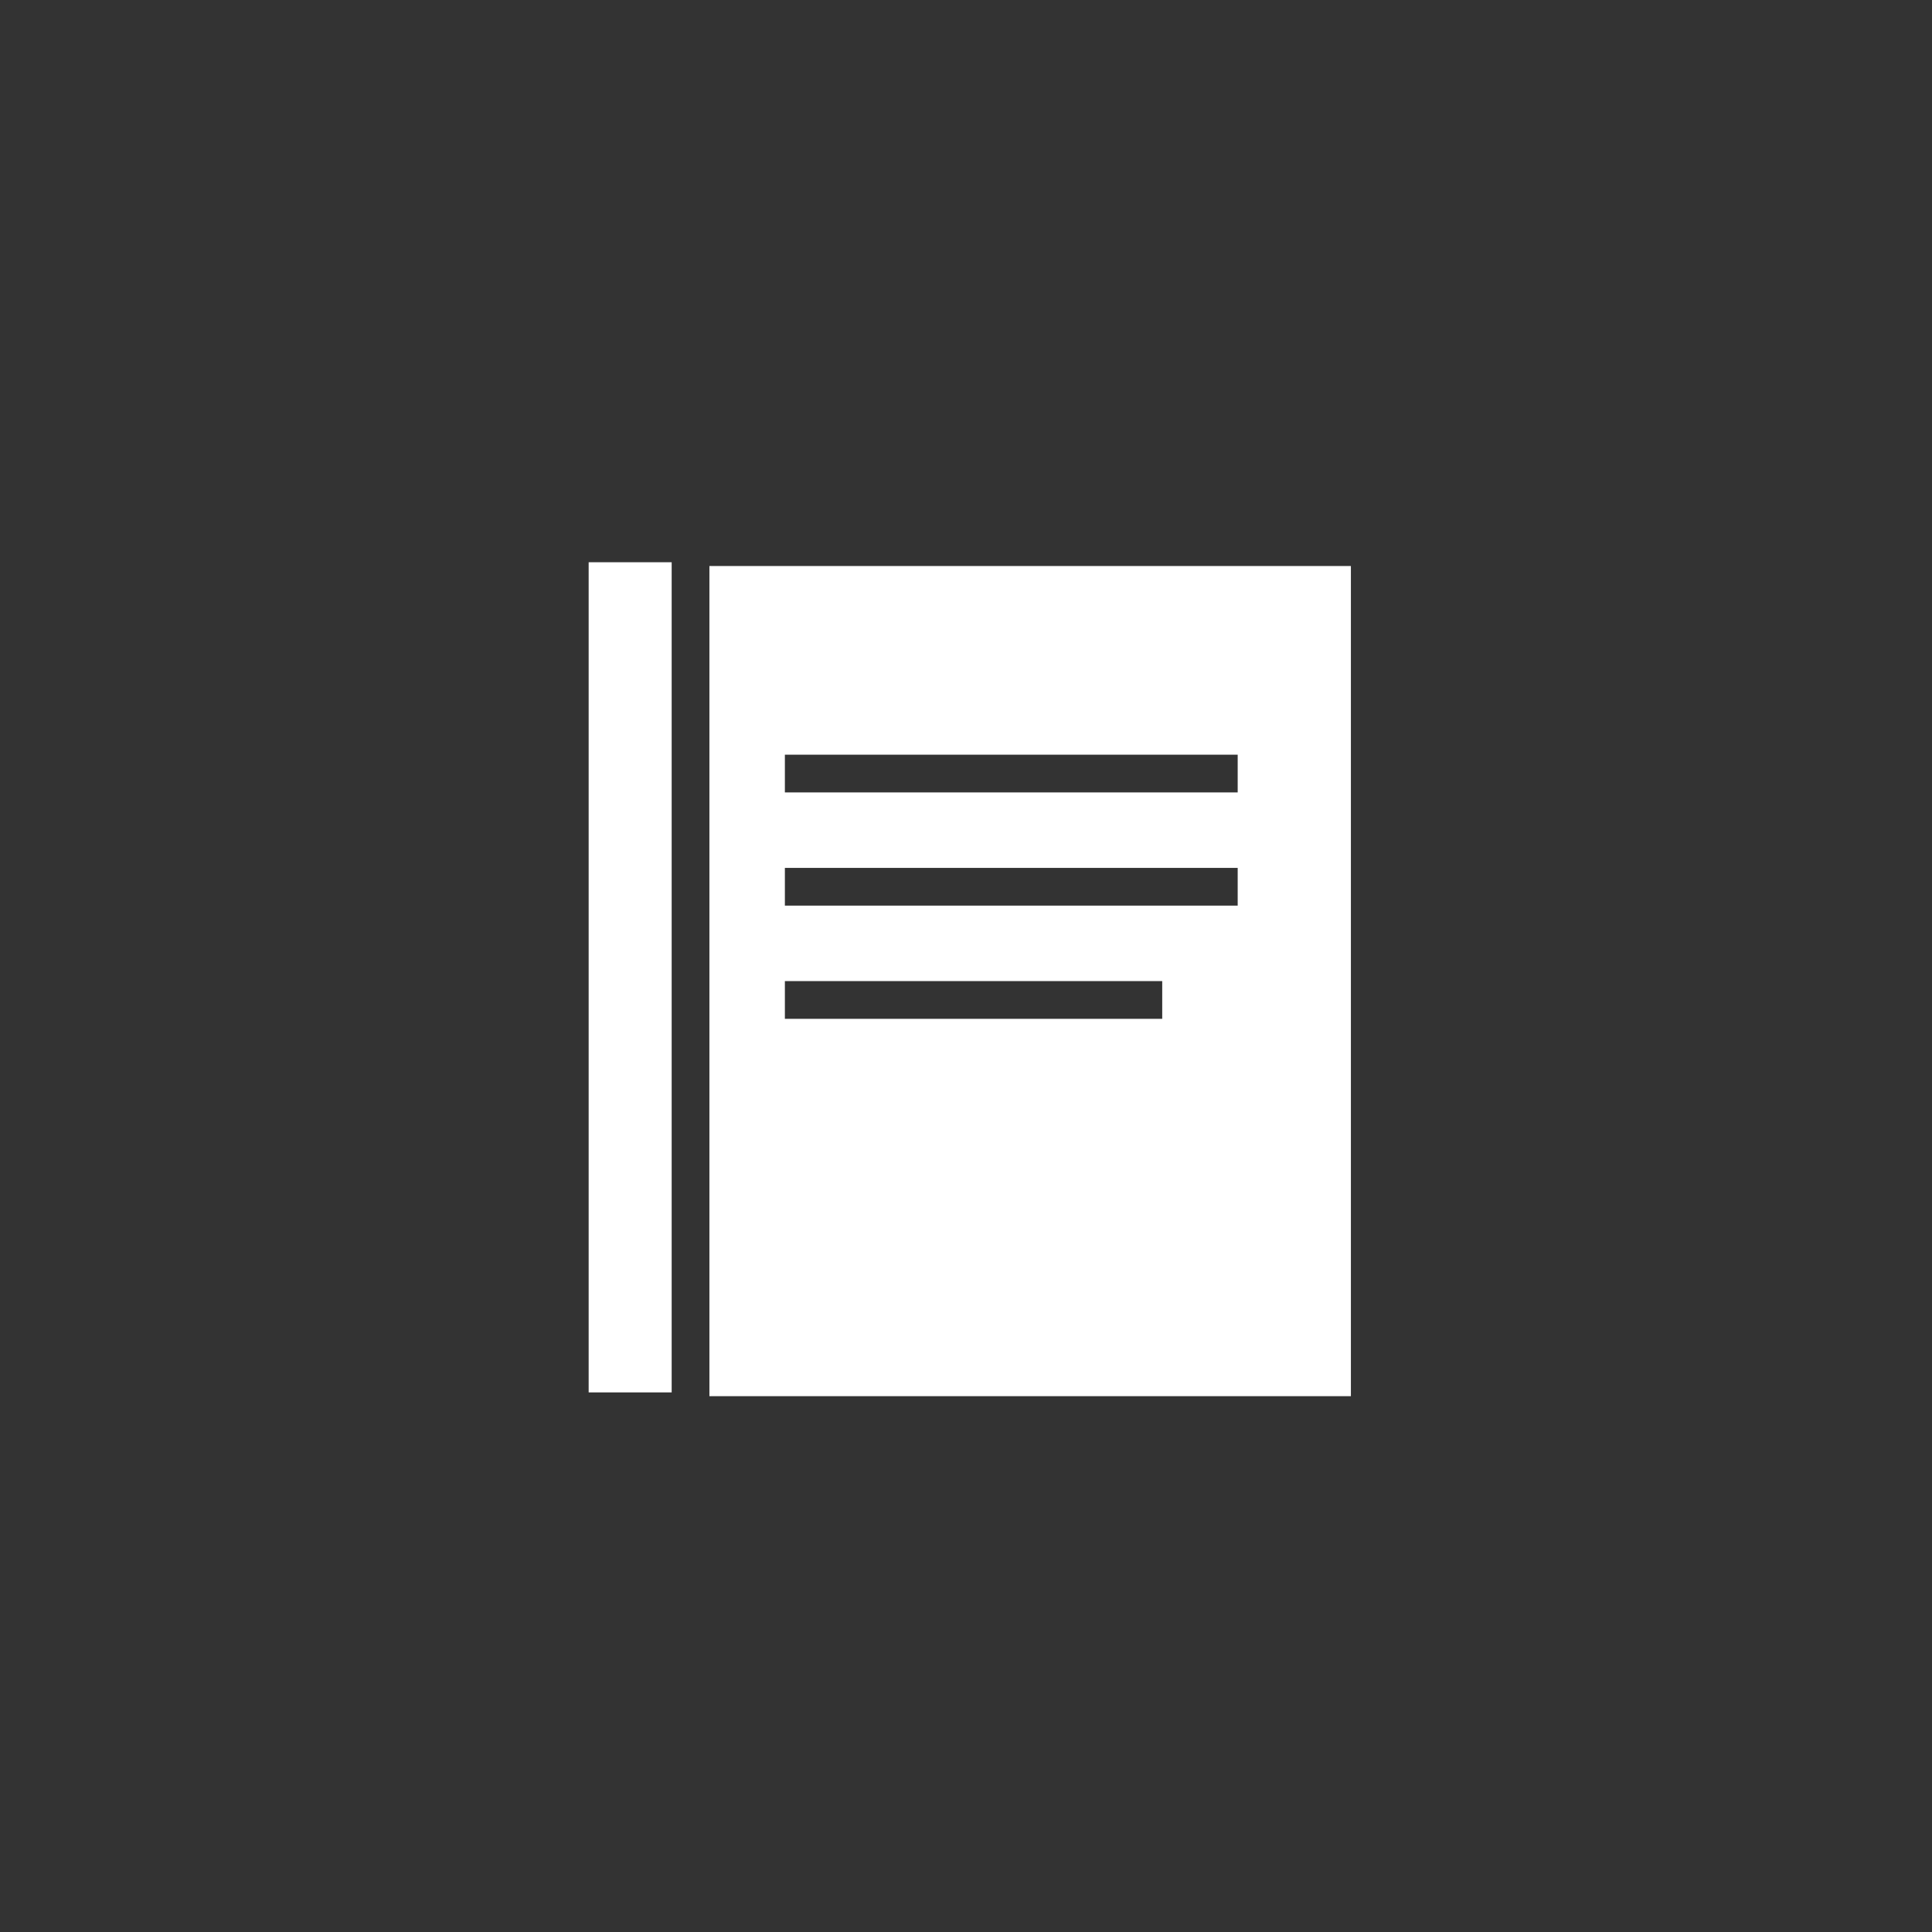
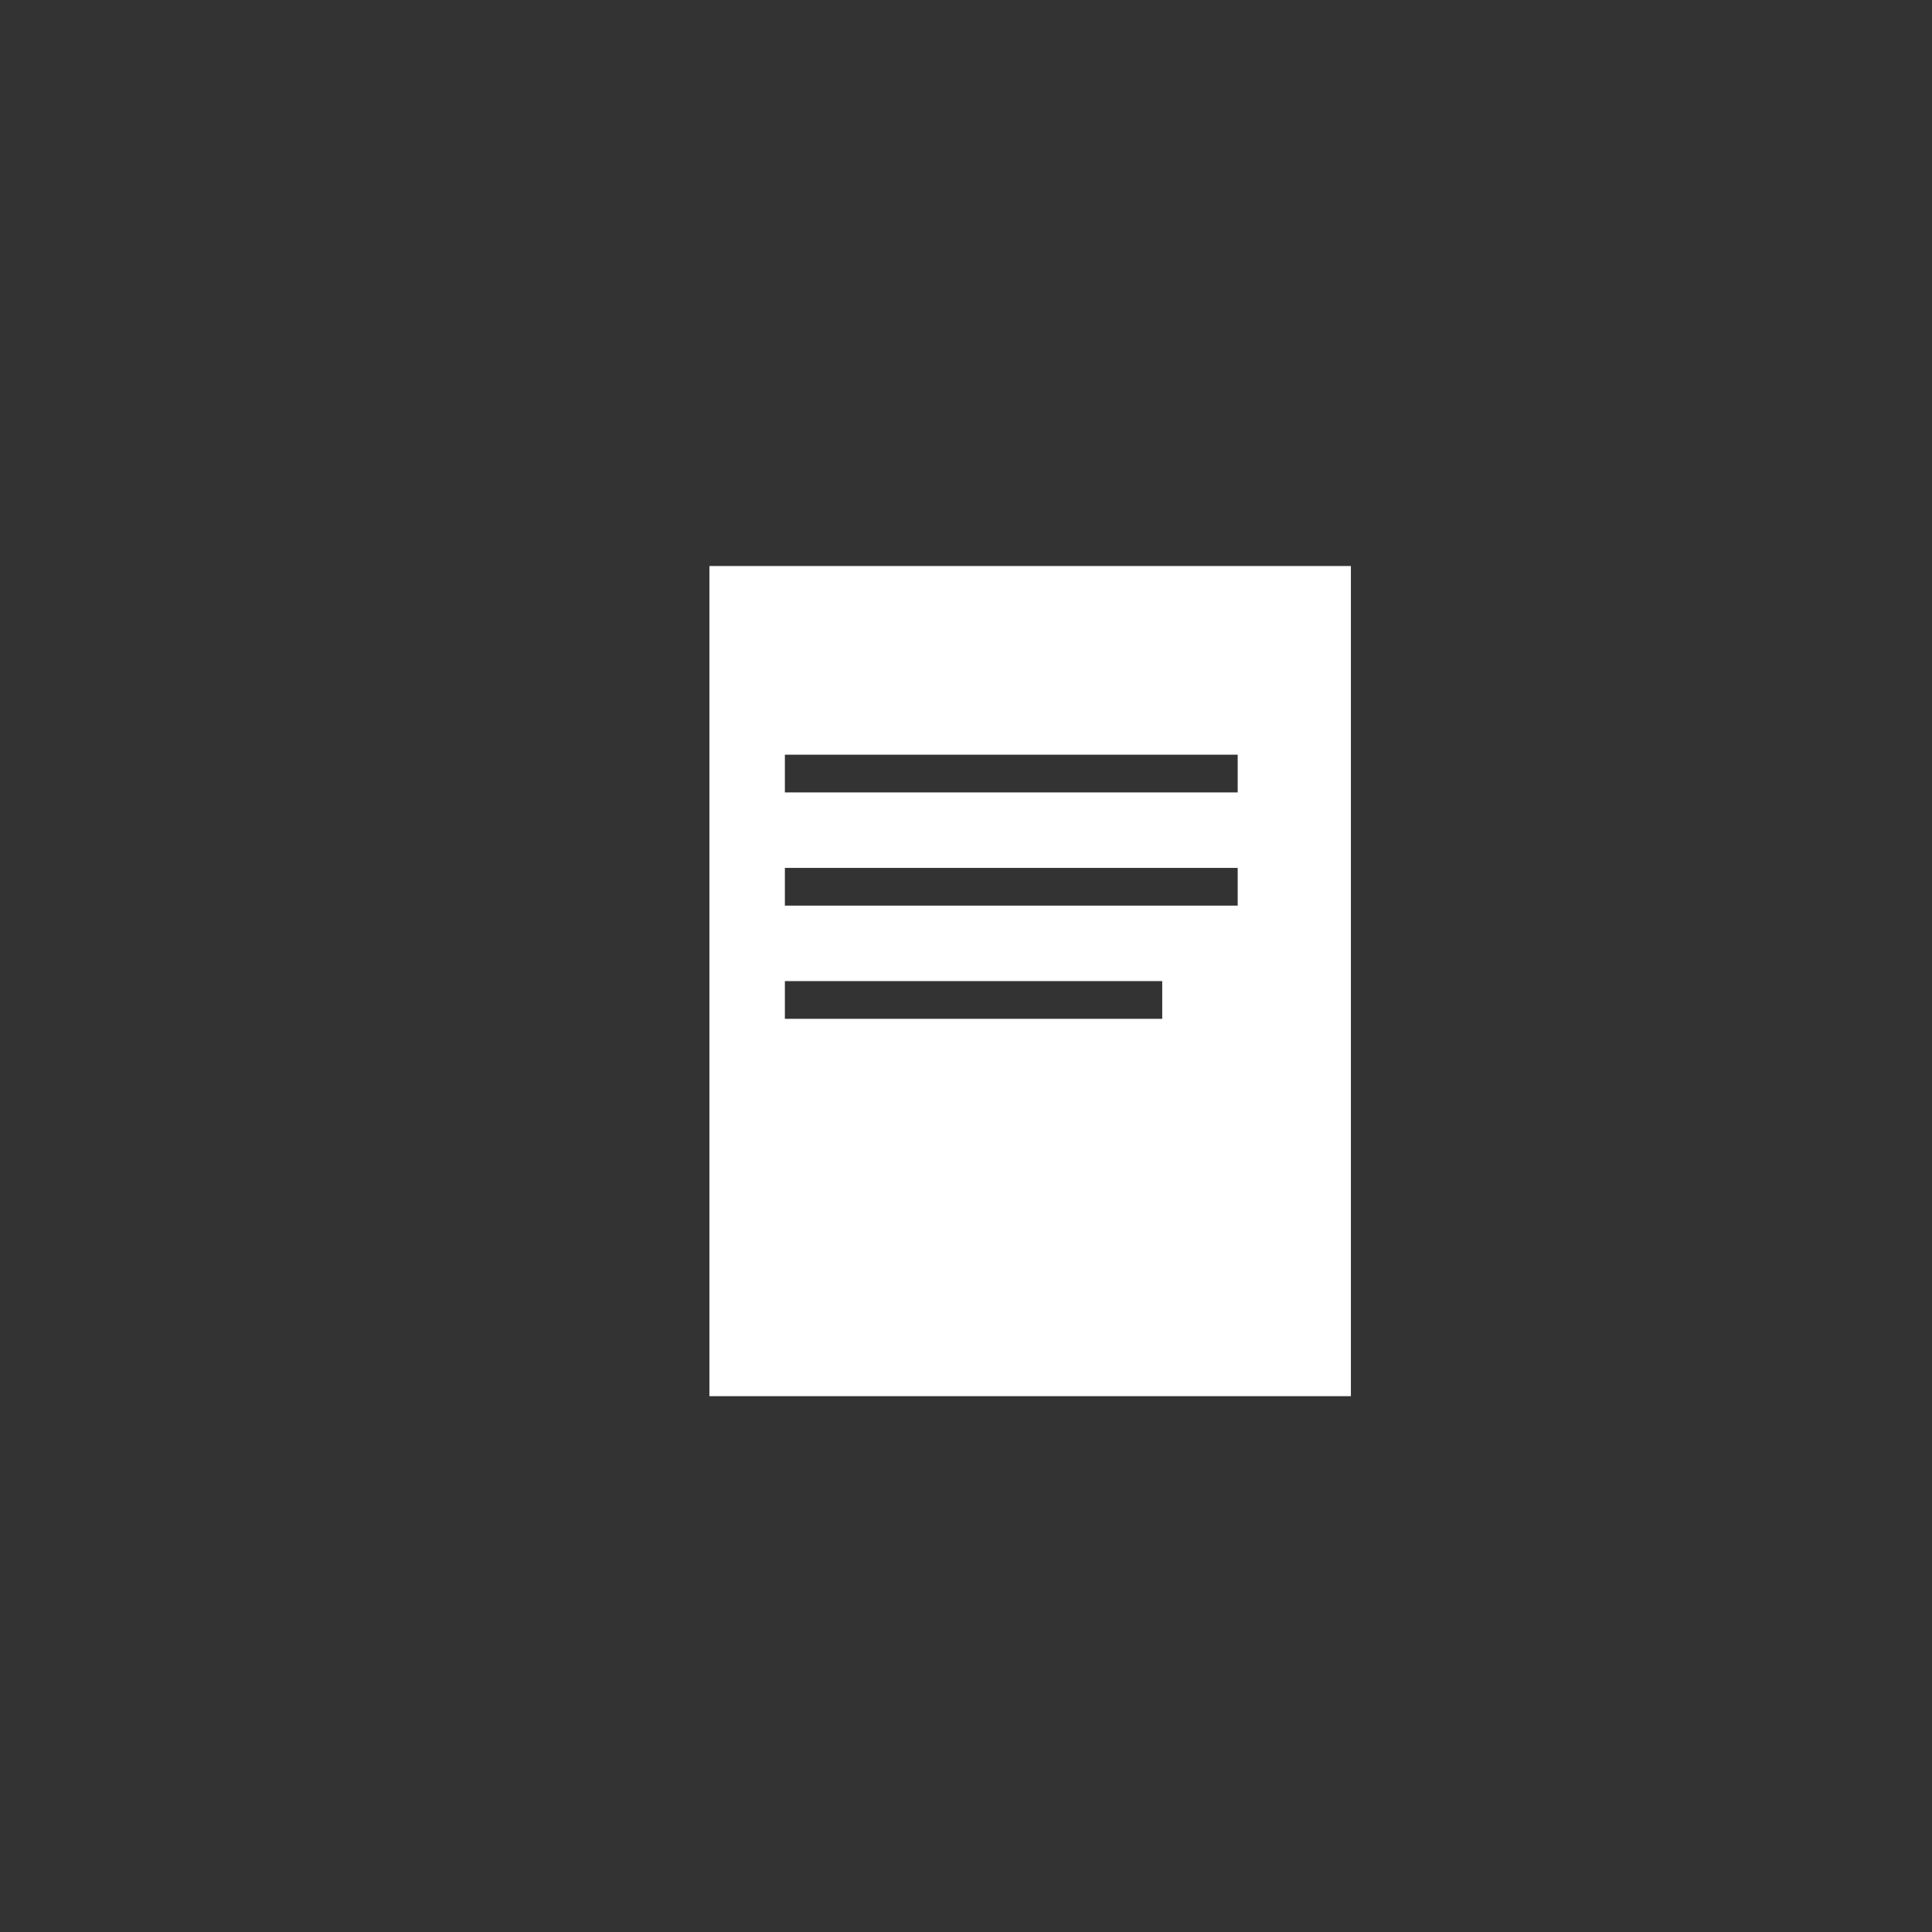
<svg xmlns="http://www.w3.org/2000/svg" xml:space="preserve" style="enable-background:new 0 0 51.2 51.2;" viewBox="0 0 51.2 51.2" y="0px" x="0px" id="Ebene_1" version="1.1">
  <rect x="0" y="0" width="51.2" height="51.2" fill="#333333" stroke="none" />
  <defs id="defs17" />
  <style id="style2" type="text/css">
	.st0{fill:#3A1B0B;}
	.st1{fill:#FFFFFF;}
</style>
  <g id="g10">
    <path id="path8" d="M35.8,15h-17v22h17V15z M30.8,27h-10v-1h10V27z M32.8,24h-12v-1h12V24z M32.8,21h-12v-1h12V21z" class="st1" />
  </g>
-   <rect id="rect12" height="22" width="2.2" class="st1" y="14.9" x="15.6" />
</svg>